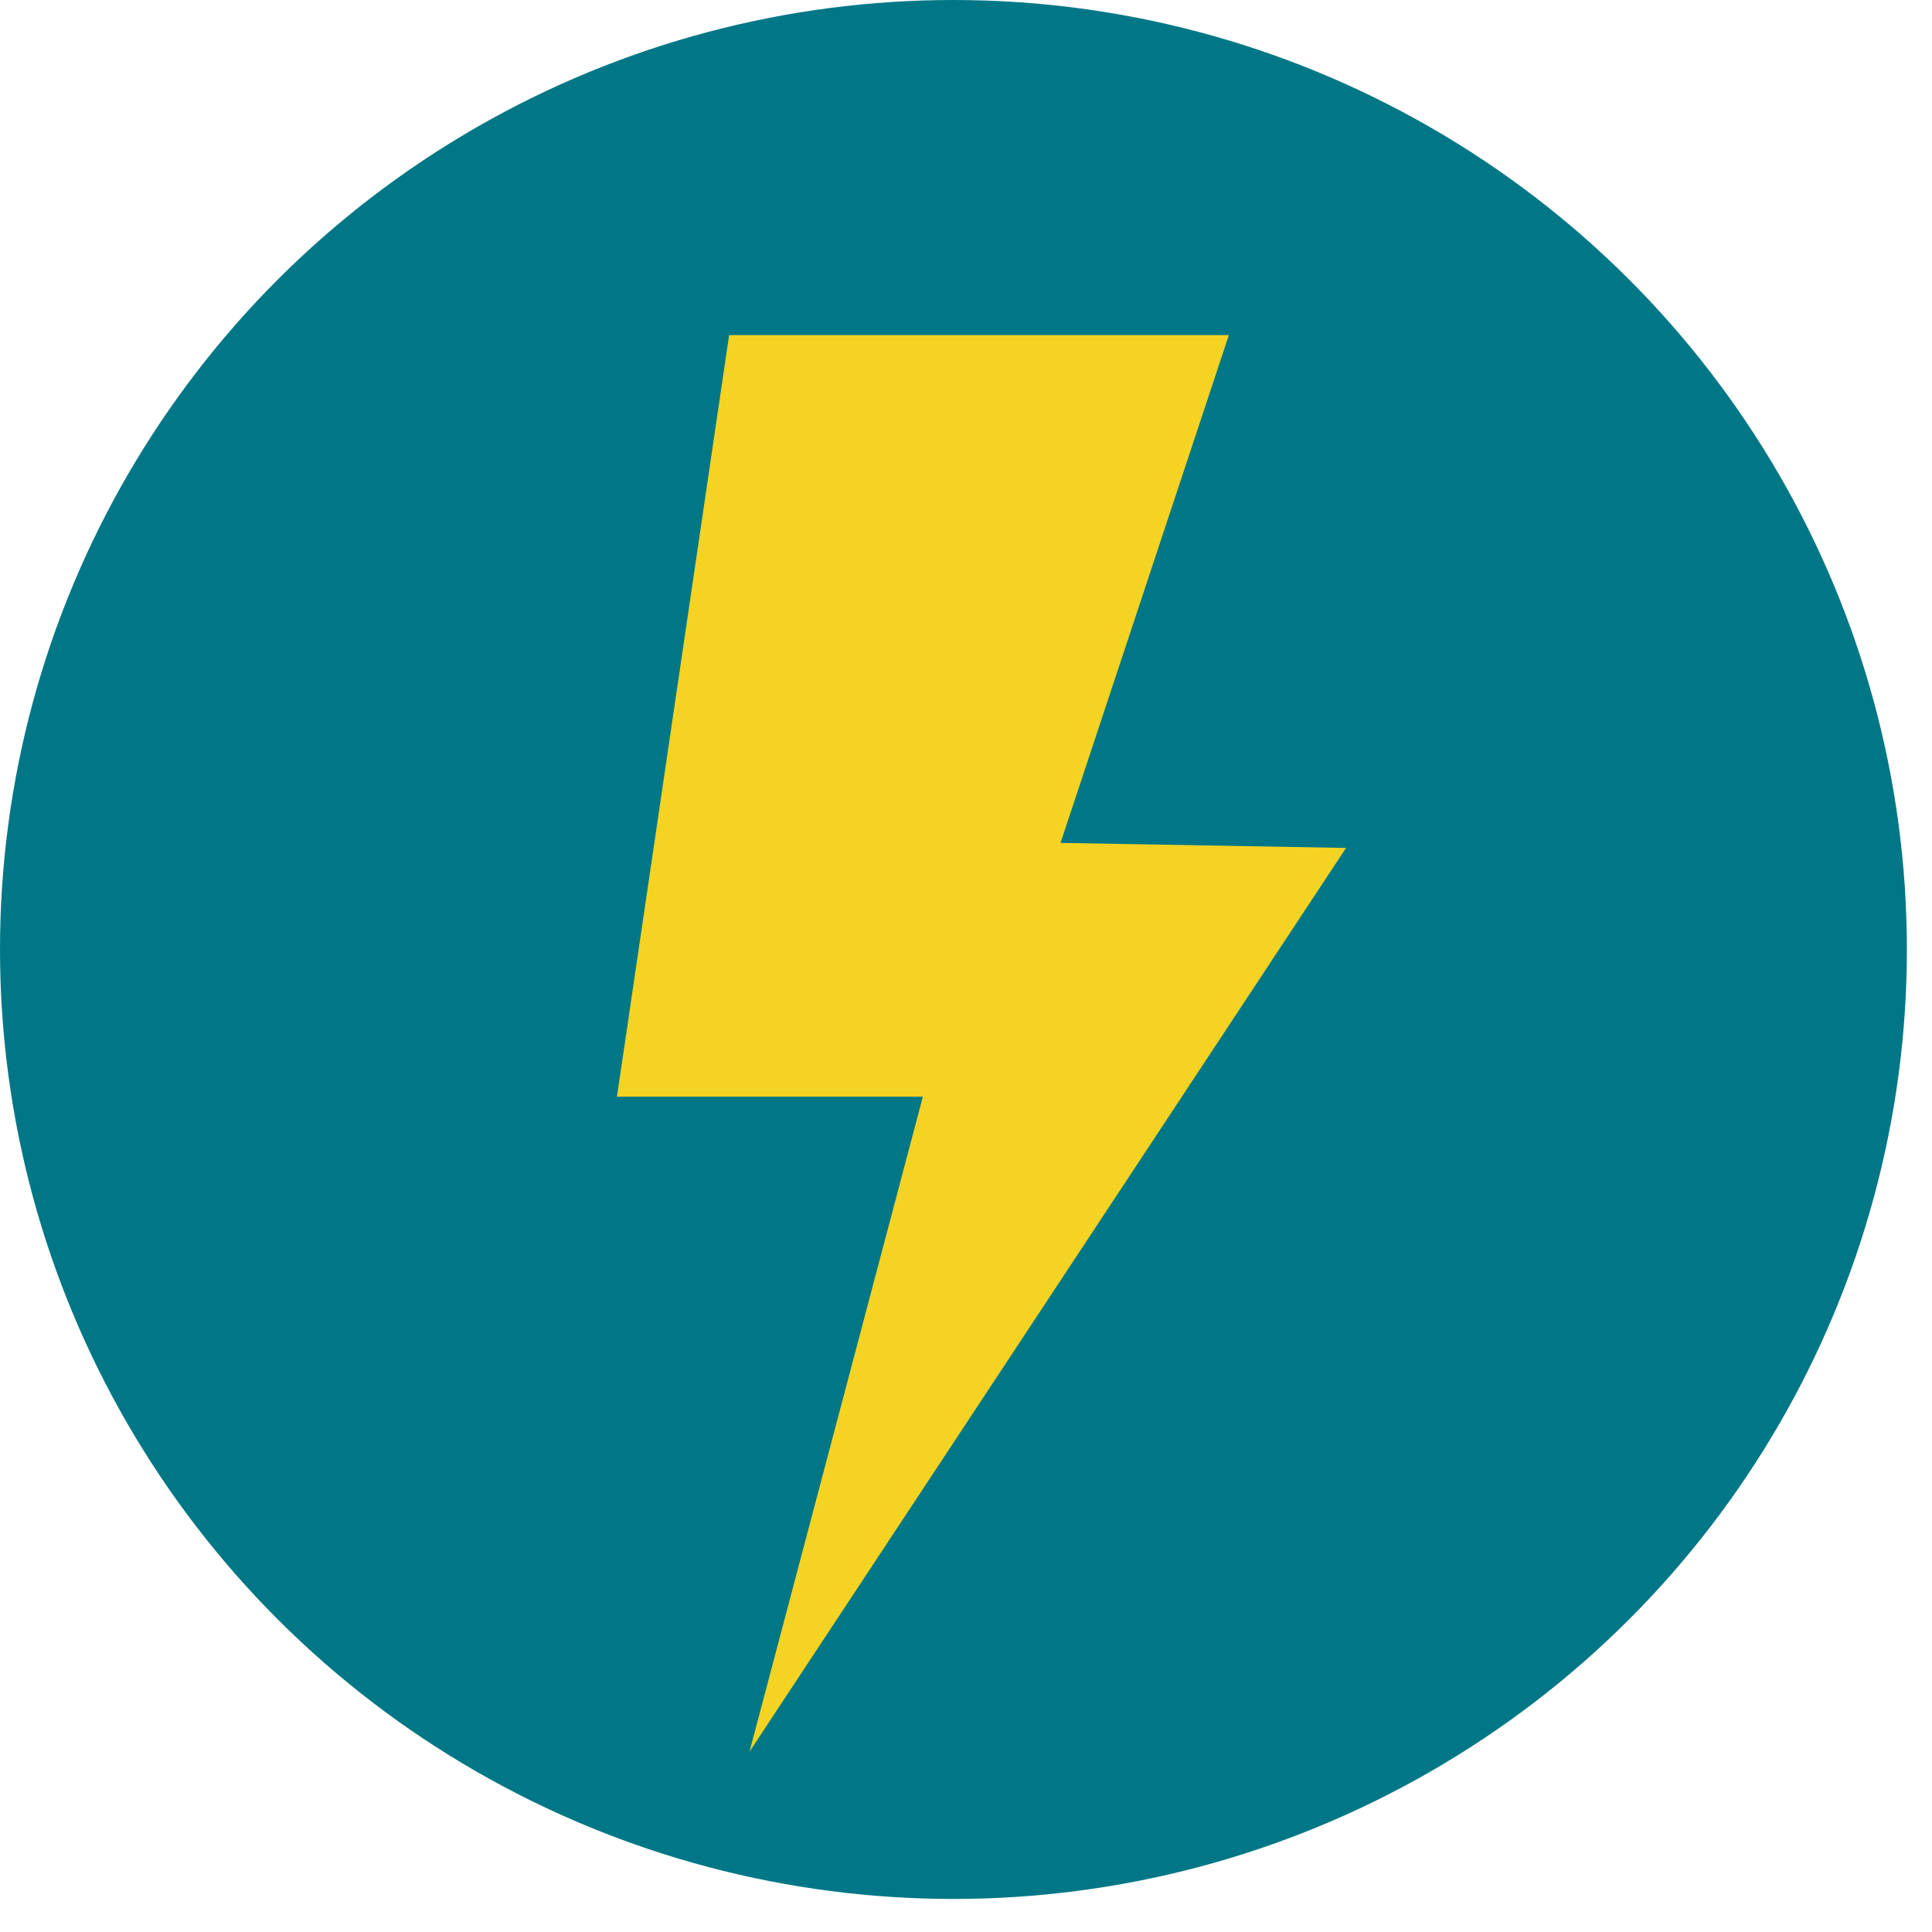
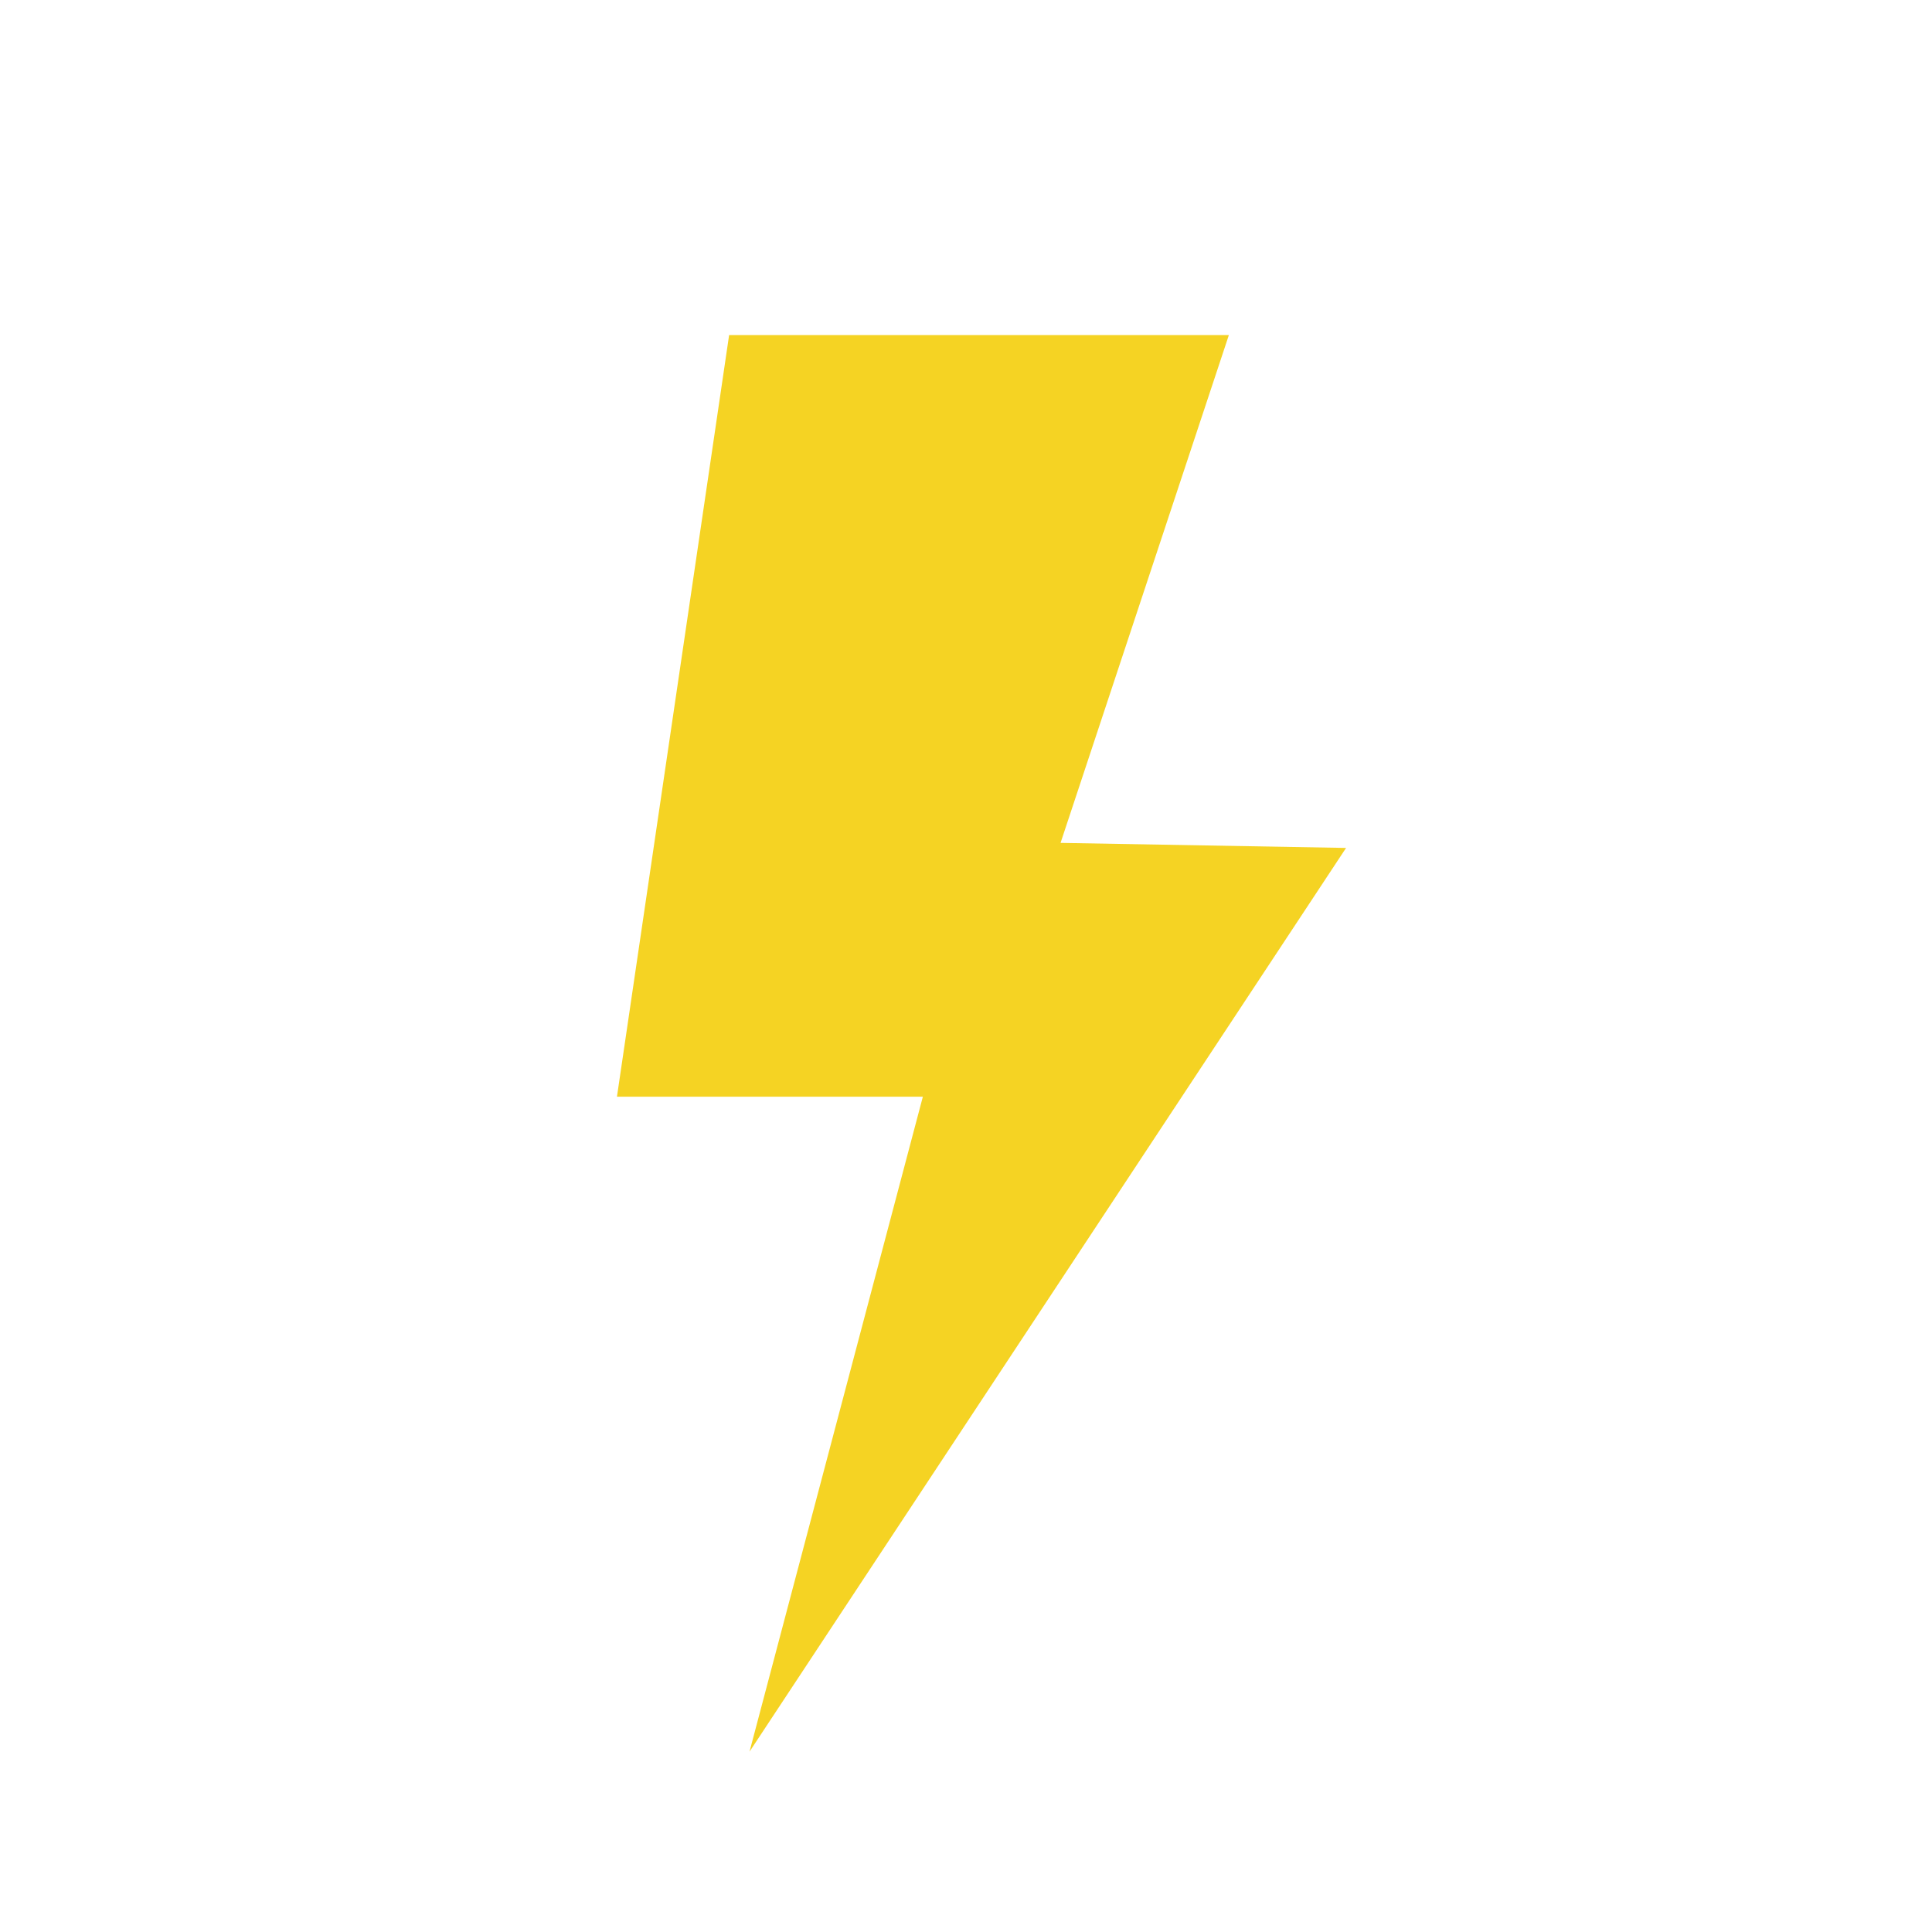
<svg xmlns="http://www.w3.org/2000/svg" width="18" height="18">
  <g fill="none" fill-rule="evenodd">
-     <ellipse cx="8.883" cy="8.846" rx="8.883" ry="8.846" fill="#007786" />
    <path fill="#F5D323" d="M6.793 3.122l-1.045 7.096h2.85L6.983 16.32l5.558-8.42-2.66-.047 1.568-4.731z" />
  </g>
</svg>